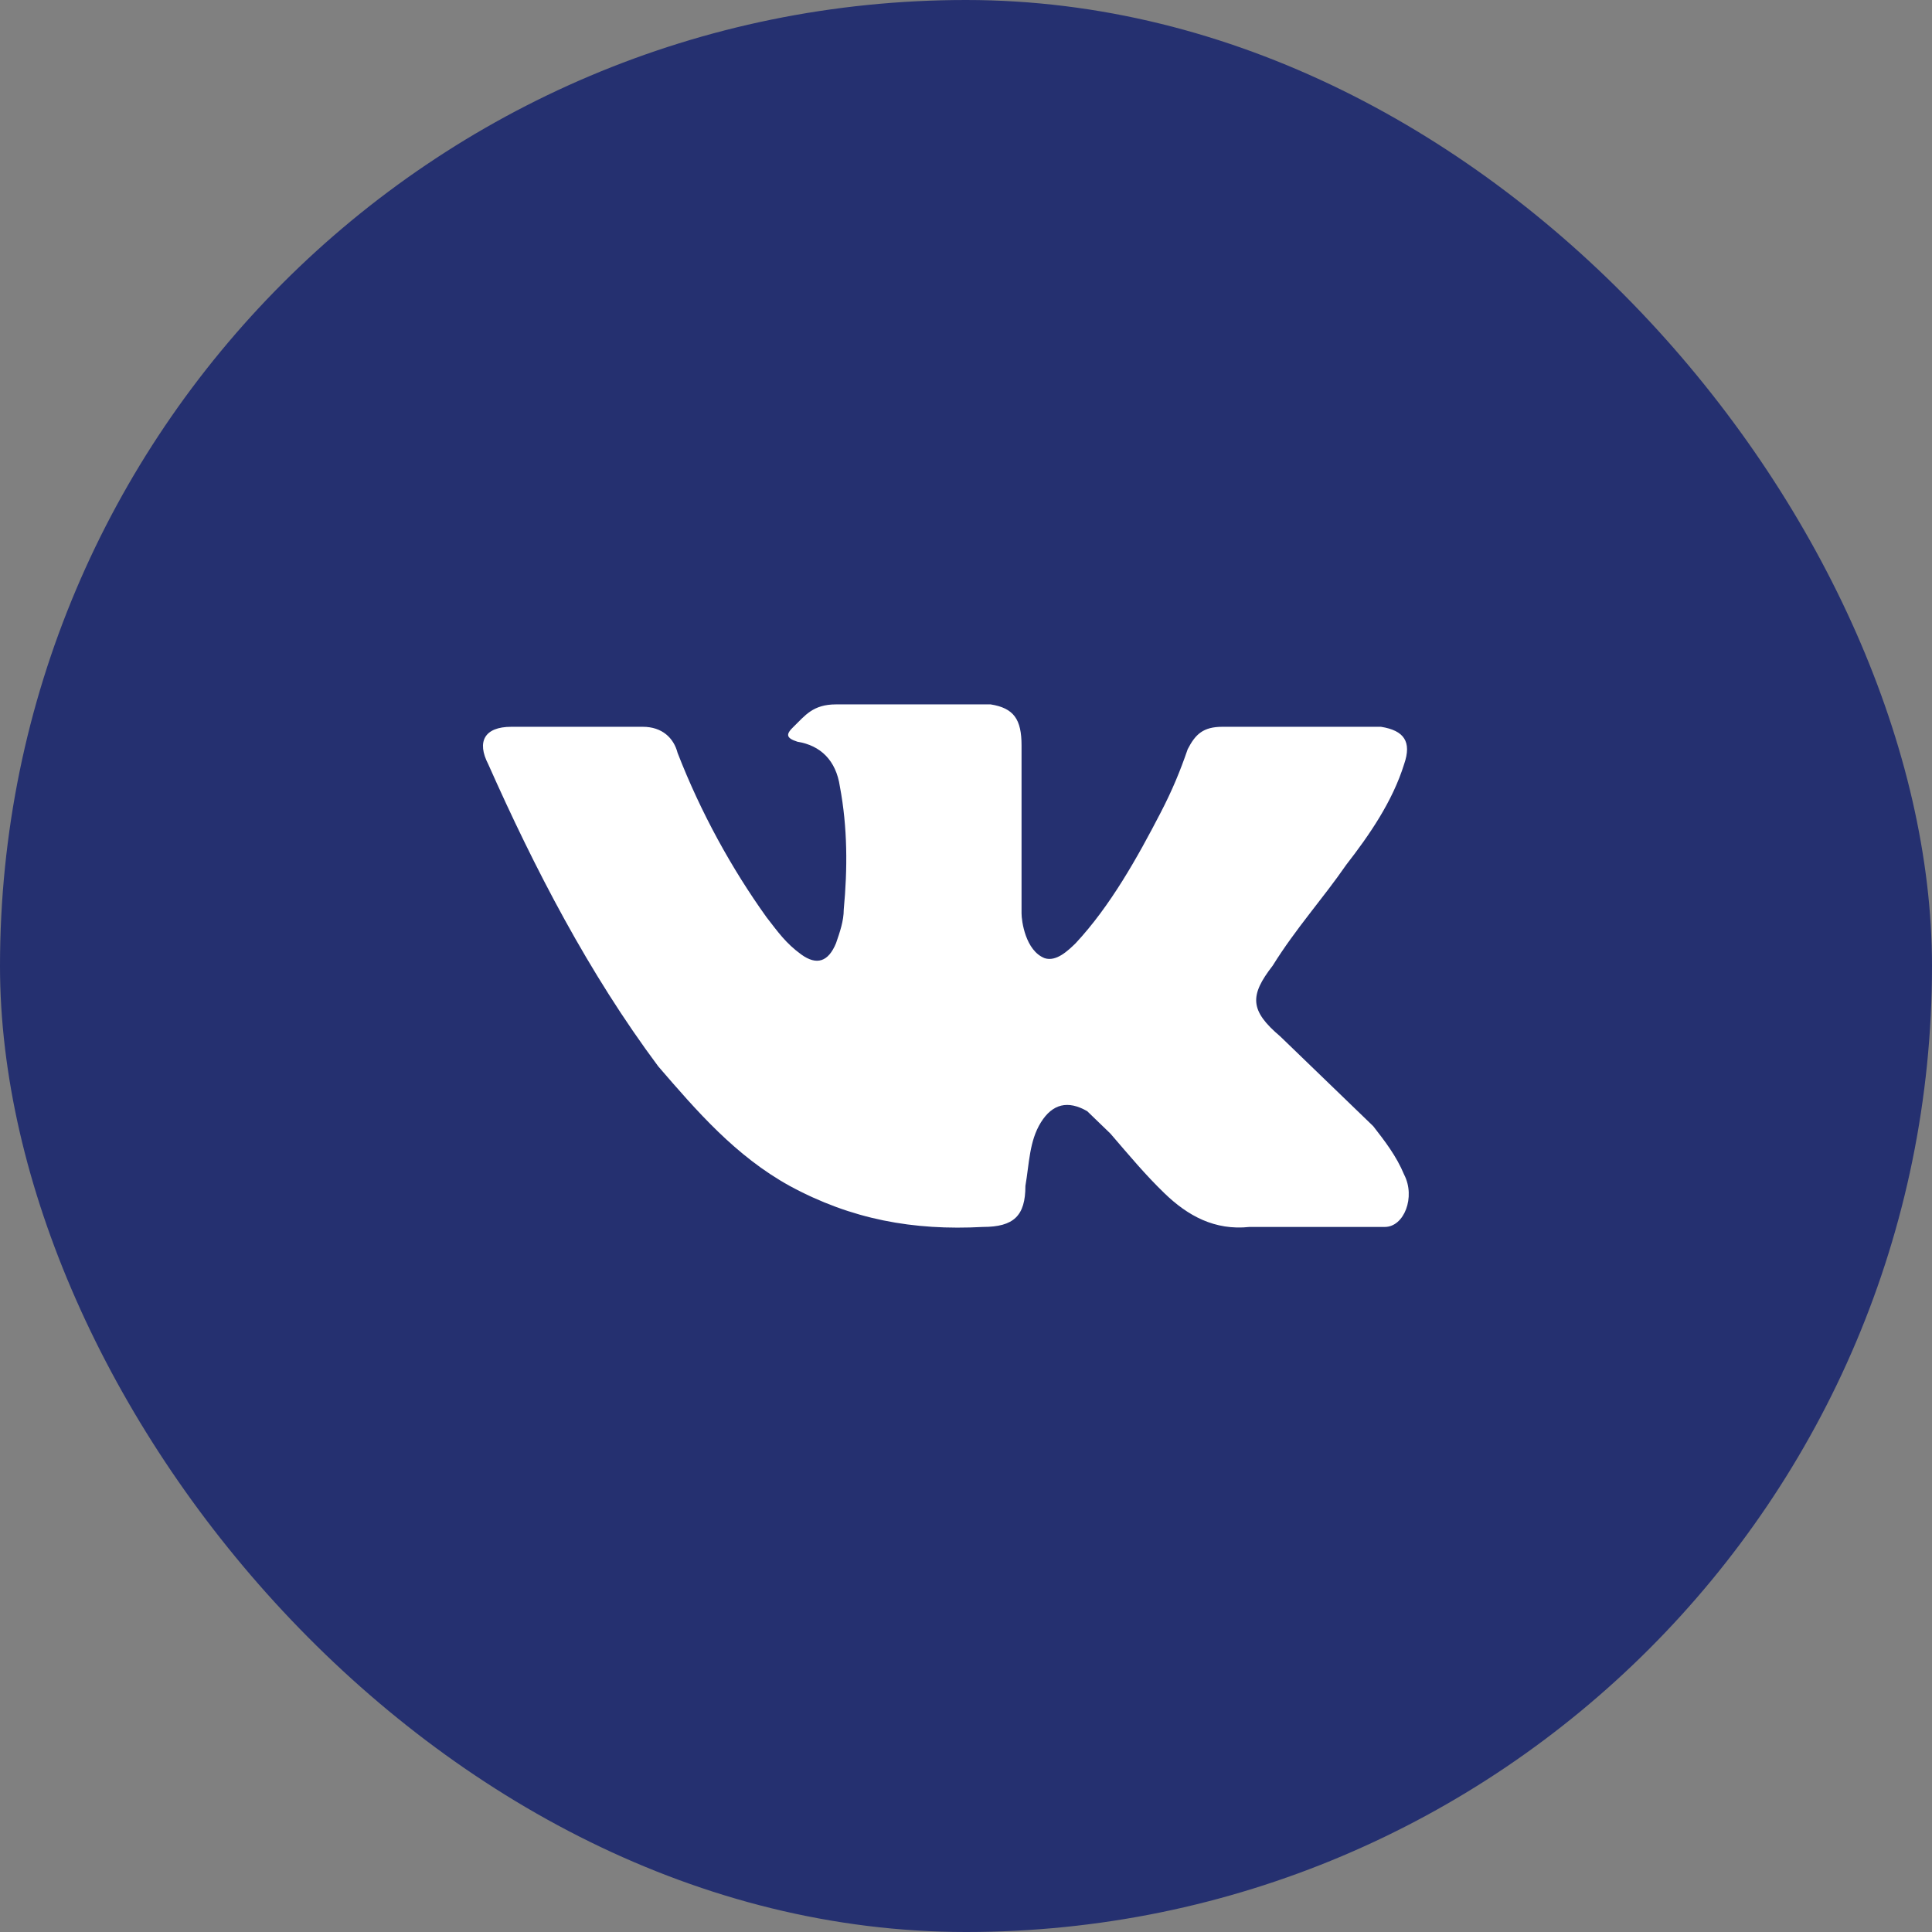
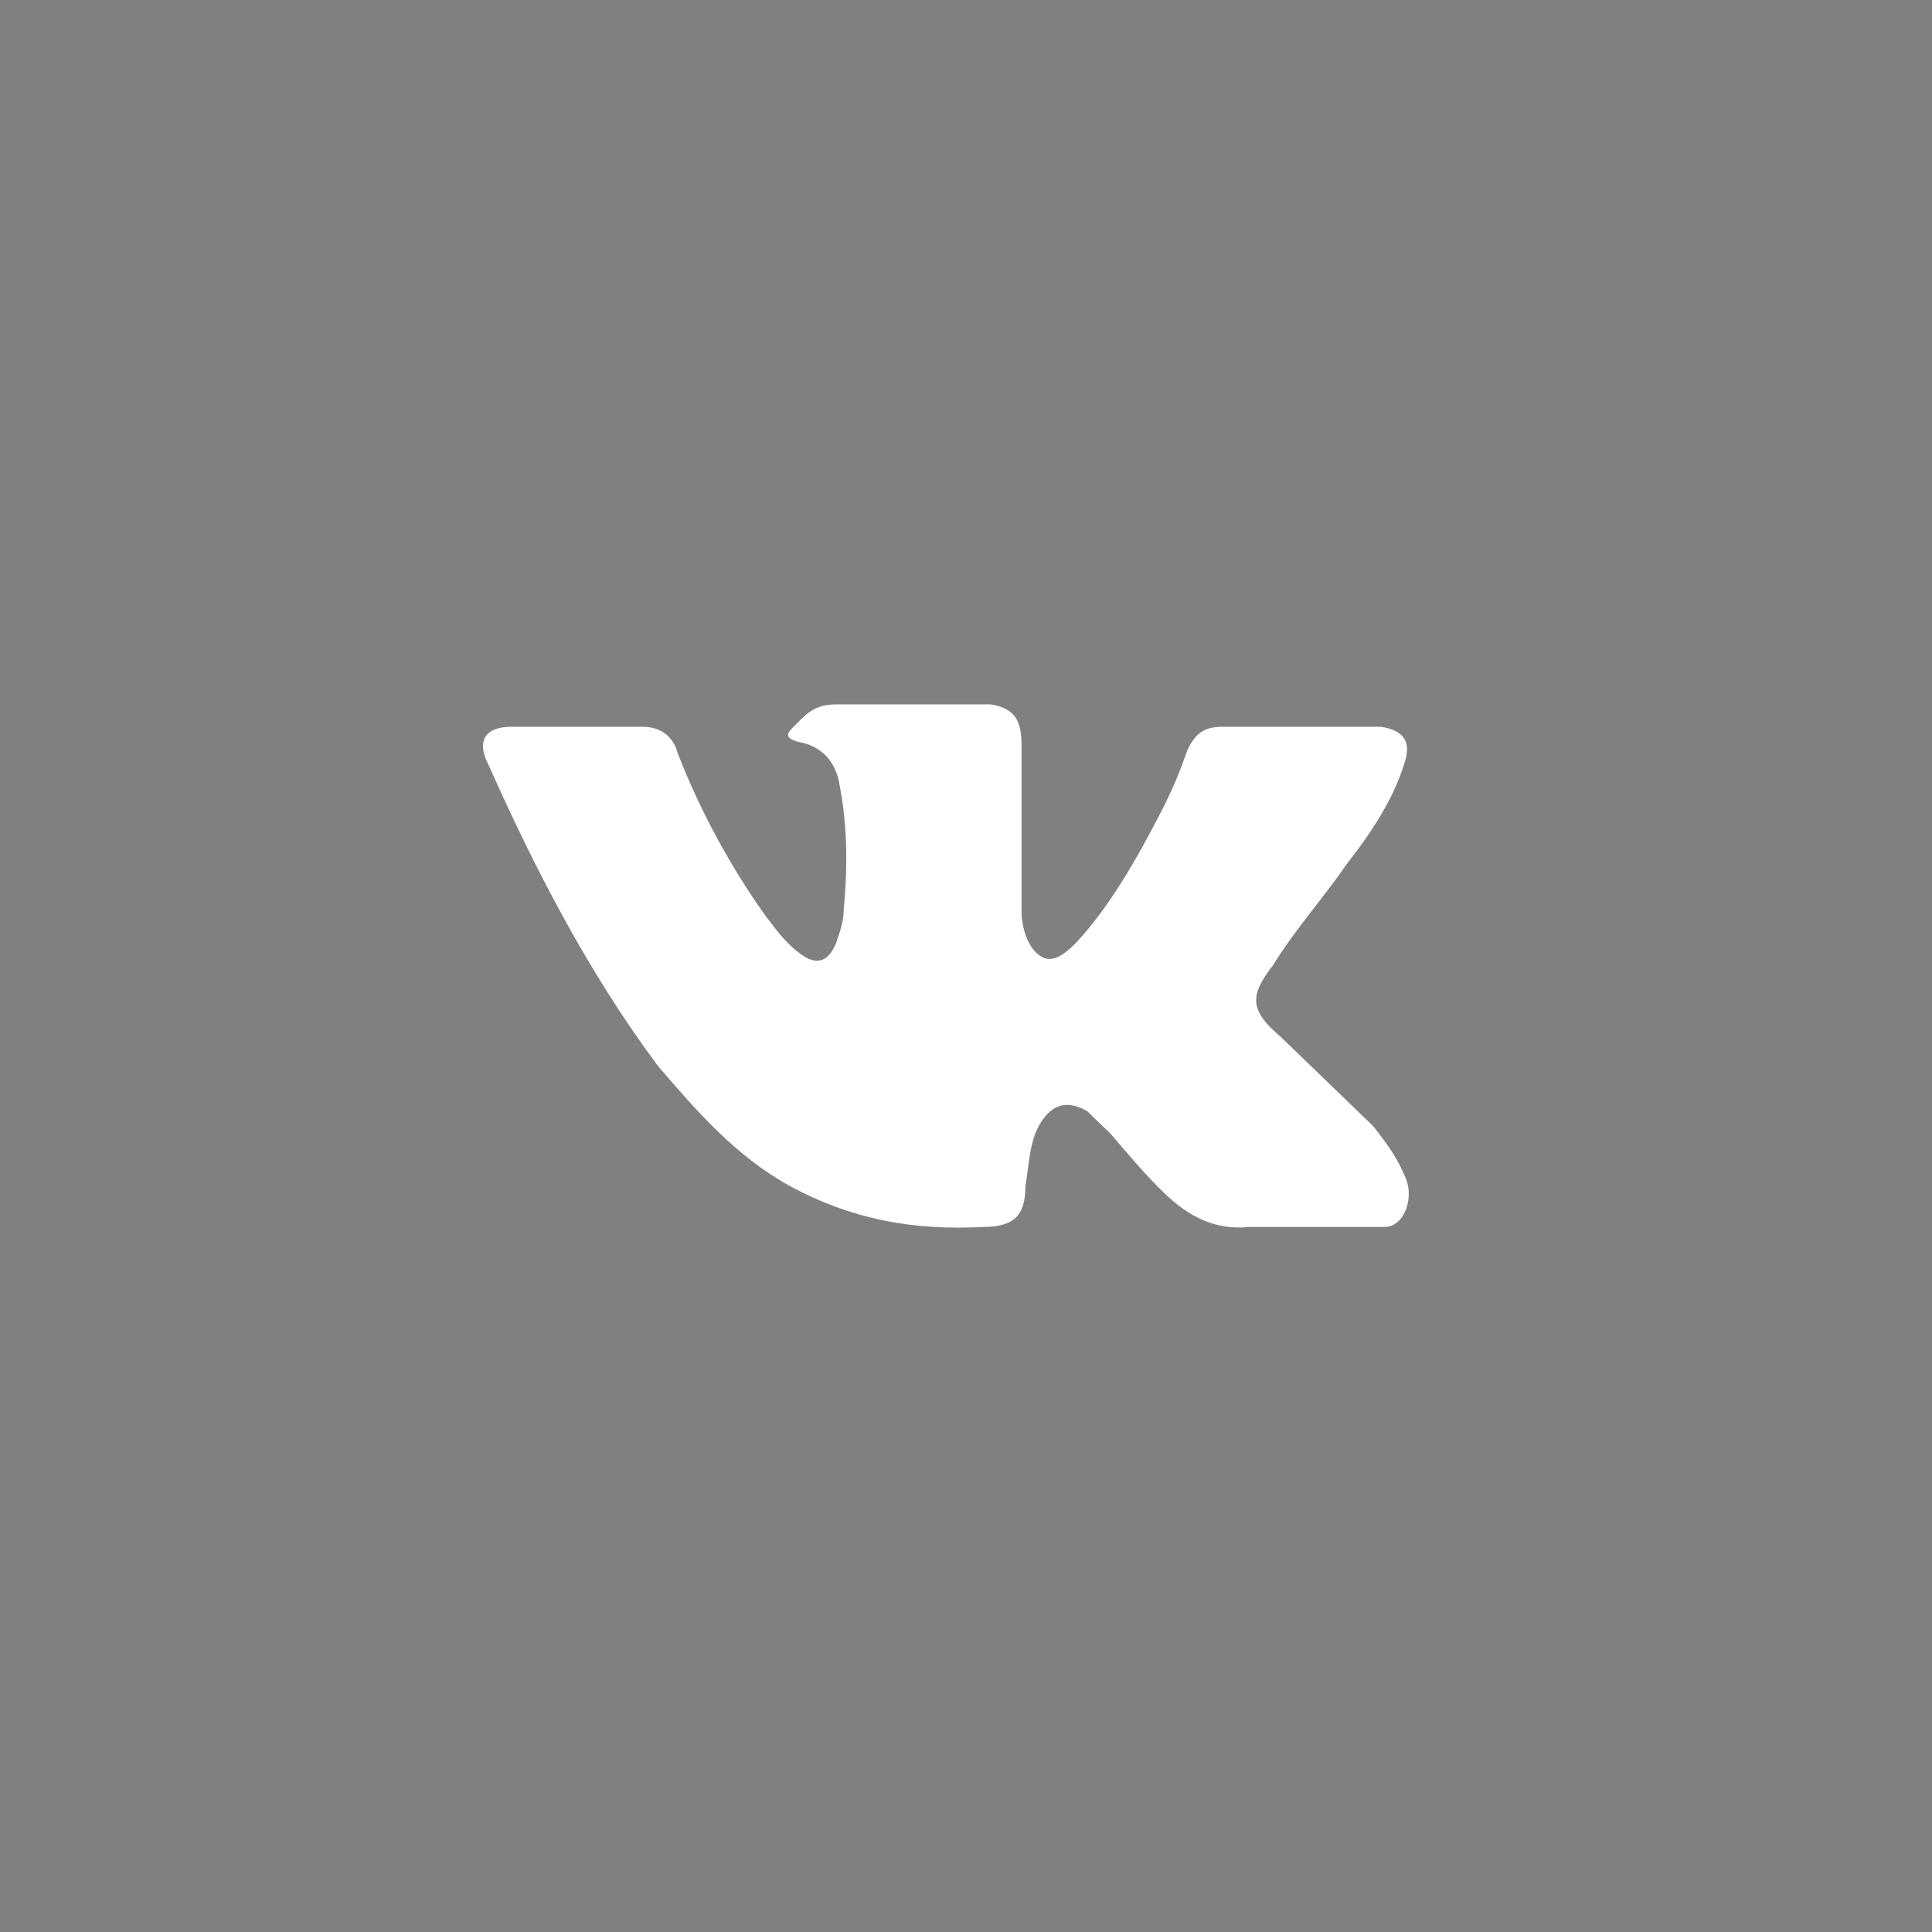
<svg xmlns="http://www.w3.org/2000/svg" width="32" height="32" viewBox="0 0 32 32" fill="none">
  <rect x="0" y="0" width="32" height="32" fill="#808080" stroke="none" />
-   <rect width="32" height="32" rx="16" fill="#253070" />
  <path d="M21.208 17.169C21.721 17.663 22.233 18.158 22.745 18.653C22.937 18.9 23.129 19.147 23.257 19.456C23.449 19.827 23.257 20.322 22.937 20.322H20.696C20.12 20.384 19.672 20.137 19.288 19.765C18.968 19.456 18.712 19.147 18.392 18.776C18.264 18.653 18.136 18.529 18.008 18.405C17.688 18.22 17.432 18.282 17.24 18.591C17.048 18.9 17.048 19.271 16.984 19.642C16.984 20.137 16.792 20.322 16.28 20.322C15.127 20.384 14.103 20.198 13.079 19.642C12.183 19.147 11.543 18.405 10.903 17.663C9.751 16.118 8.855 14.387 8.086 12.656C7.894 12.285 8.022 12.038 8.47 12.038C9.175 12.038 9.943 12.038 10.647 12.038C10.967 12.038 11.159 12.223 11.223 12.47C11.607 13.46 12.119 14.387 12.695 15.191C12.887 15.438 13.015 15.623 13.271 15.809C13.527 15.994 13.719 15.932 13.847 15.623C13.911 15.438 13.975 15.252 13.975 15.067C14.039 14.387 14.039 13.707 13.911 13.027C13.847 12.594 13.591 12.347 13.207 12.285C13.015 12.223 13.015 12.161 13.143 12.038C13.335 11.852 13.463 11.667 13.847 11.667H16.408C16.792 11.728 16.92 11.914 16.92 12.347V15.129C16.92 15.252 16.984 15.747 17.304 15.871C17.496 15.932 17.688 15.747 17.816 15.623C18.392 15.005 18.84 14.201 19.224 13.46C19.416 13.089 19.544 12.78 19.672 12.409C19.8 12.161 19.928 12.038 20.248 12.038H22.681C22.745 12.038 22.809 12.038 22.873 12.038C23.257 12.099 23.385 12.285 23.257 12.656C23.065 13.274 22.681 13.831 22.297 14.325C21.913 14.882 21.464 15.376 21.08 15.994C20.696 16.489 20.696 16.736 21.208 17.169Z" fill="white" />
</svg>